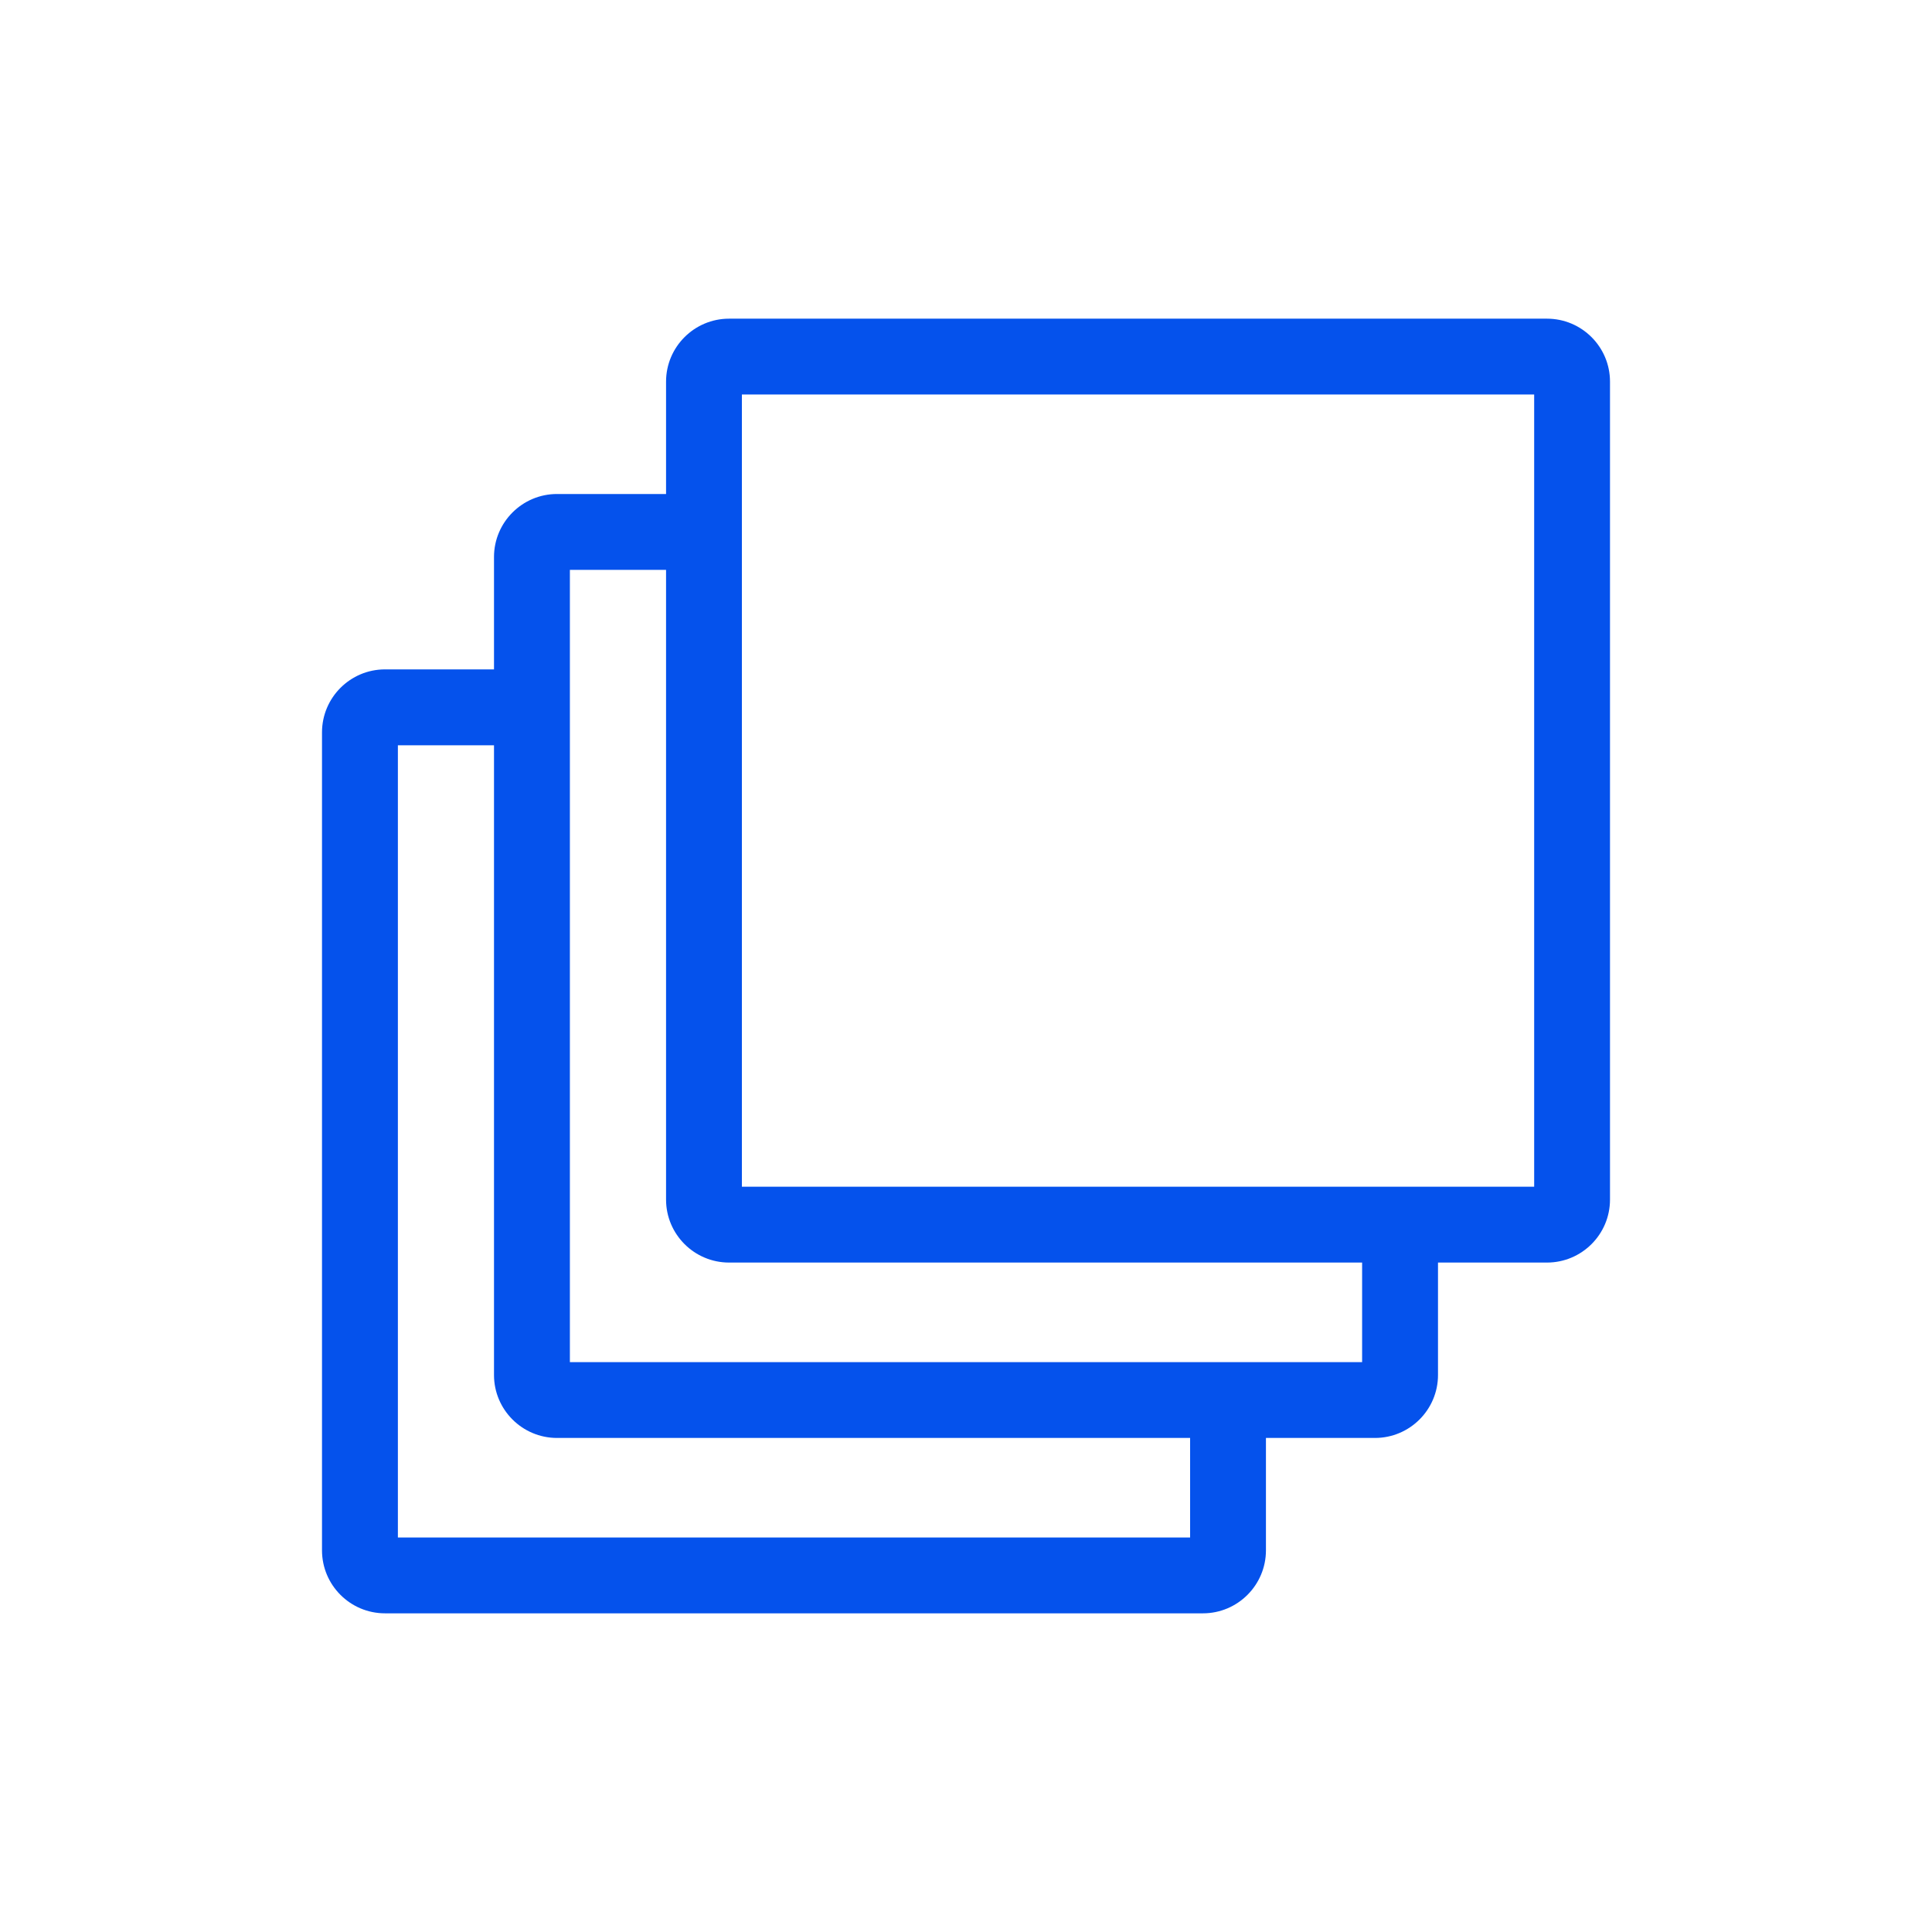
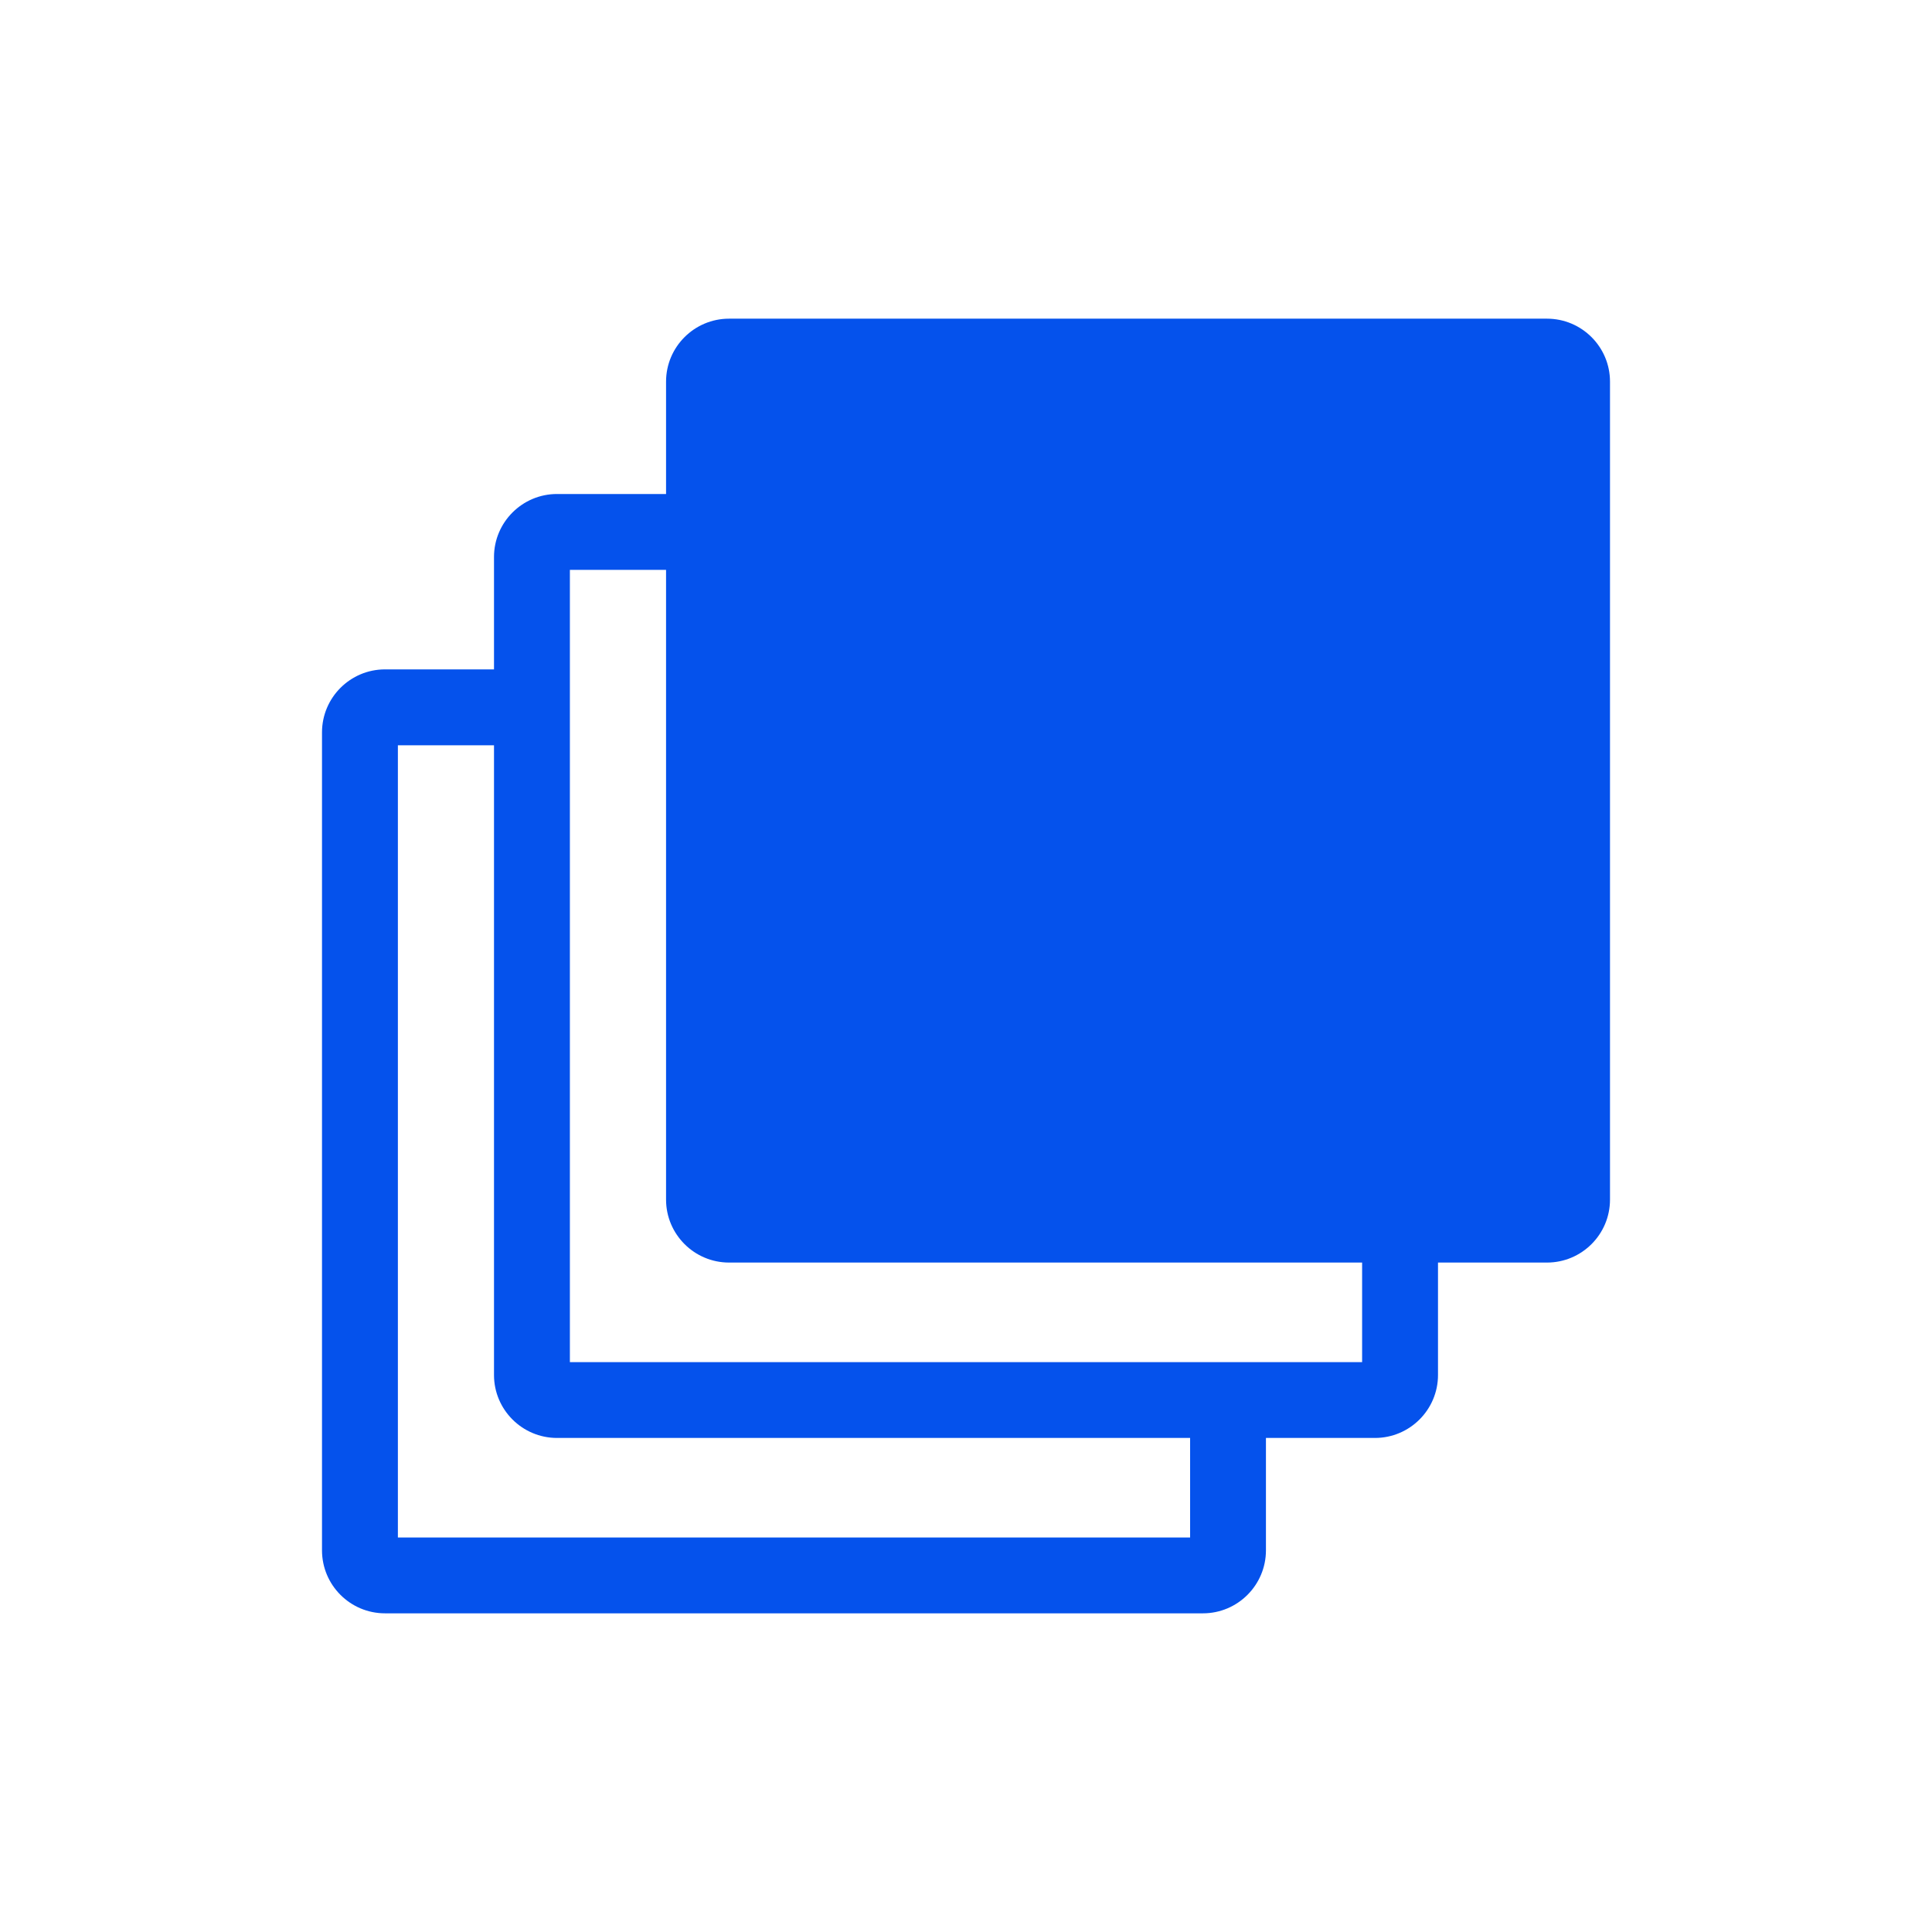
<svg xmlns="http://www.w3.org/2000/svg" width="36" height="36" viewBox="0 0 36 36" fill="none">
-   <path d="M28.826 5.938H13.585C12.938 5.938 12.411 6.464 12.411 7.111V9.205H10.379C9.732 9.205 9.205 9.732 9.205 10.379V12.473H7.174C6.526 12.473 6 13 6 13.647V28.888C6 29.536 6.526 30.062 7.174 30.062H22.415C23.062 30.062 23.589 29.536 23.589 28.888V26.794H25.621C26.268 26.794 26.795 26.268 26.795 25.621V23.526H28.826C29.474 23.526 30 23 30 22.353V7.111C30 6.464 29.474 5.938 28.826 5.938ZM22.176 28.649H7.414V13.887H9.205V25.621C9.205 26.268 9.732 26.794 10.379 26.794H22.176V28.649ZM25.381 25.381C25.074 25.381 11.005 25.381 10.619 25.381C10.619 24.872 10.619 11.216 10.619 10.619H12.411V22.353C12.411 23 12.938 23.526 13.585 23.526H25.381V25.381ZM28.587 22.113C27.951 22.113 14.239 22.113 13.824 22.113C13.824 21.805 13.824 7.8 13.824 7.351H28.587V22.113Z" fill="#0552EC" />
+   <path d="M28.826 5.938H13.585C12.938 5.938 12.411 6.464 12.411 7.111V9.205H10.379C9.732 9.205 9.205 9.732 9.205 10.379V12.473H7.174C6.526 12.473 6 13 6 13.647V28.888C6 29.536 6.526 30.062 7.174 30.062H22.415C23.062 30.062 23.589 29.536 23.589 28.888V26.794H25.621C26.268 26.794 26.795 26.268 26.795 25.621V23.526H28.826C29.474 23.526 30 23 30 22.353V7.111C30 6.464 29.474 5.938 28.826 5.938ZM22.176 28.649H7.414V13.887H9.205V25.621C9.205 26.268 9.732 26.794 10.379 26.794H22.176V28.649ZM25.381 25.381C25.074 25.381 11.005 25.381 10.619 25.381C10.619 24.872 10.619 11.216 10.619 10.619H12.411V22.353C12.411 23 12.938 23.526 13.585 23.526H25.381V25.381ZM28.587 22.113C27.951 22.113 14.239 22.113 13.824 22.113C13.824 21.805 13.824 7.8 13.824 7.351V22.113Z" fill="#0552EC" />
</svg>